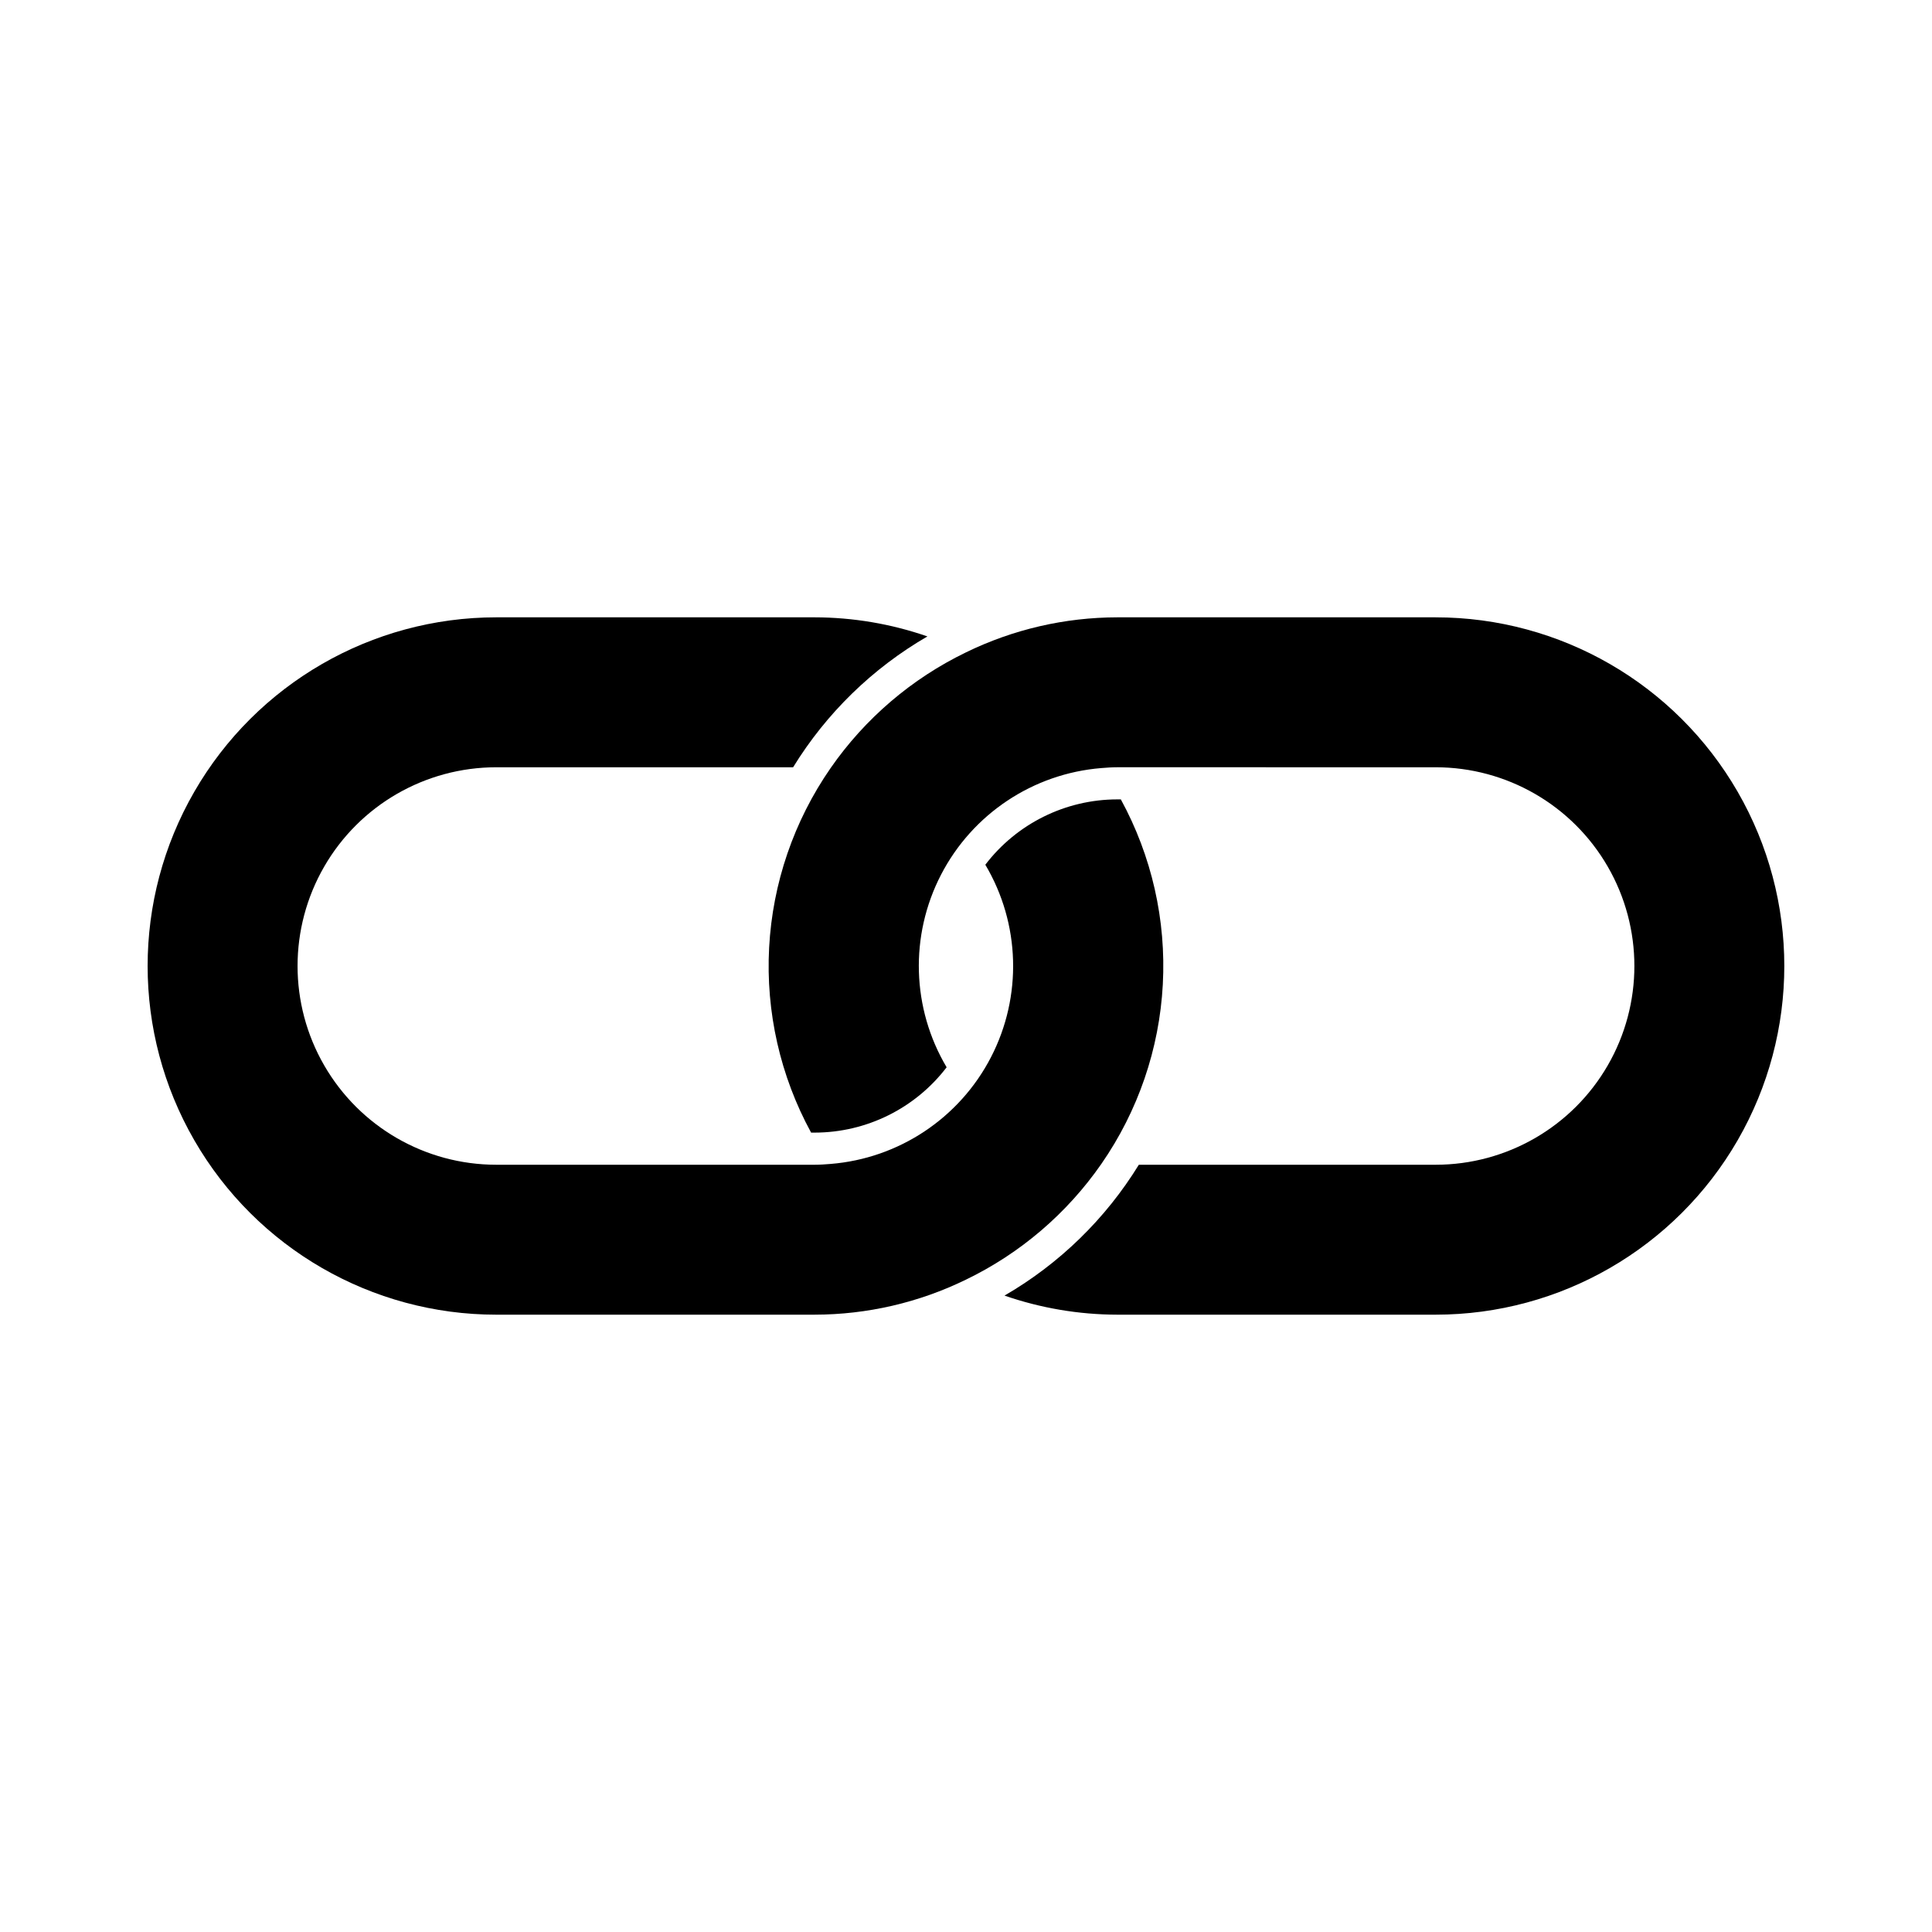
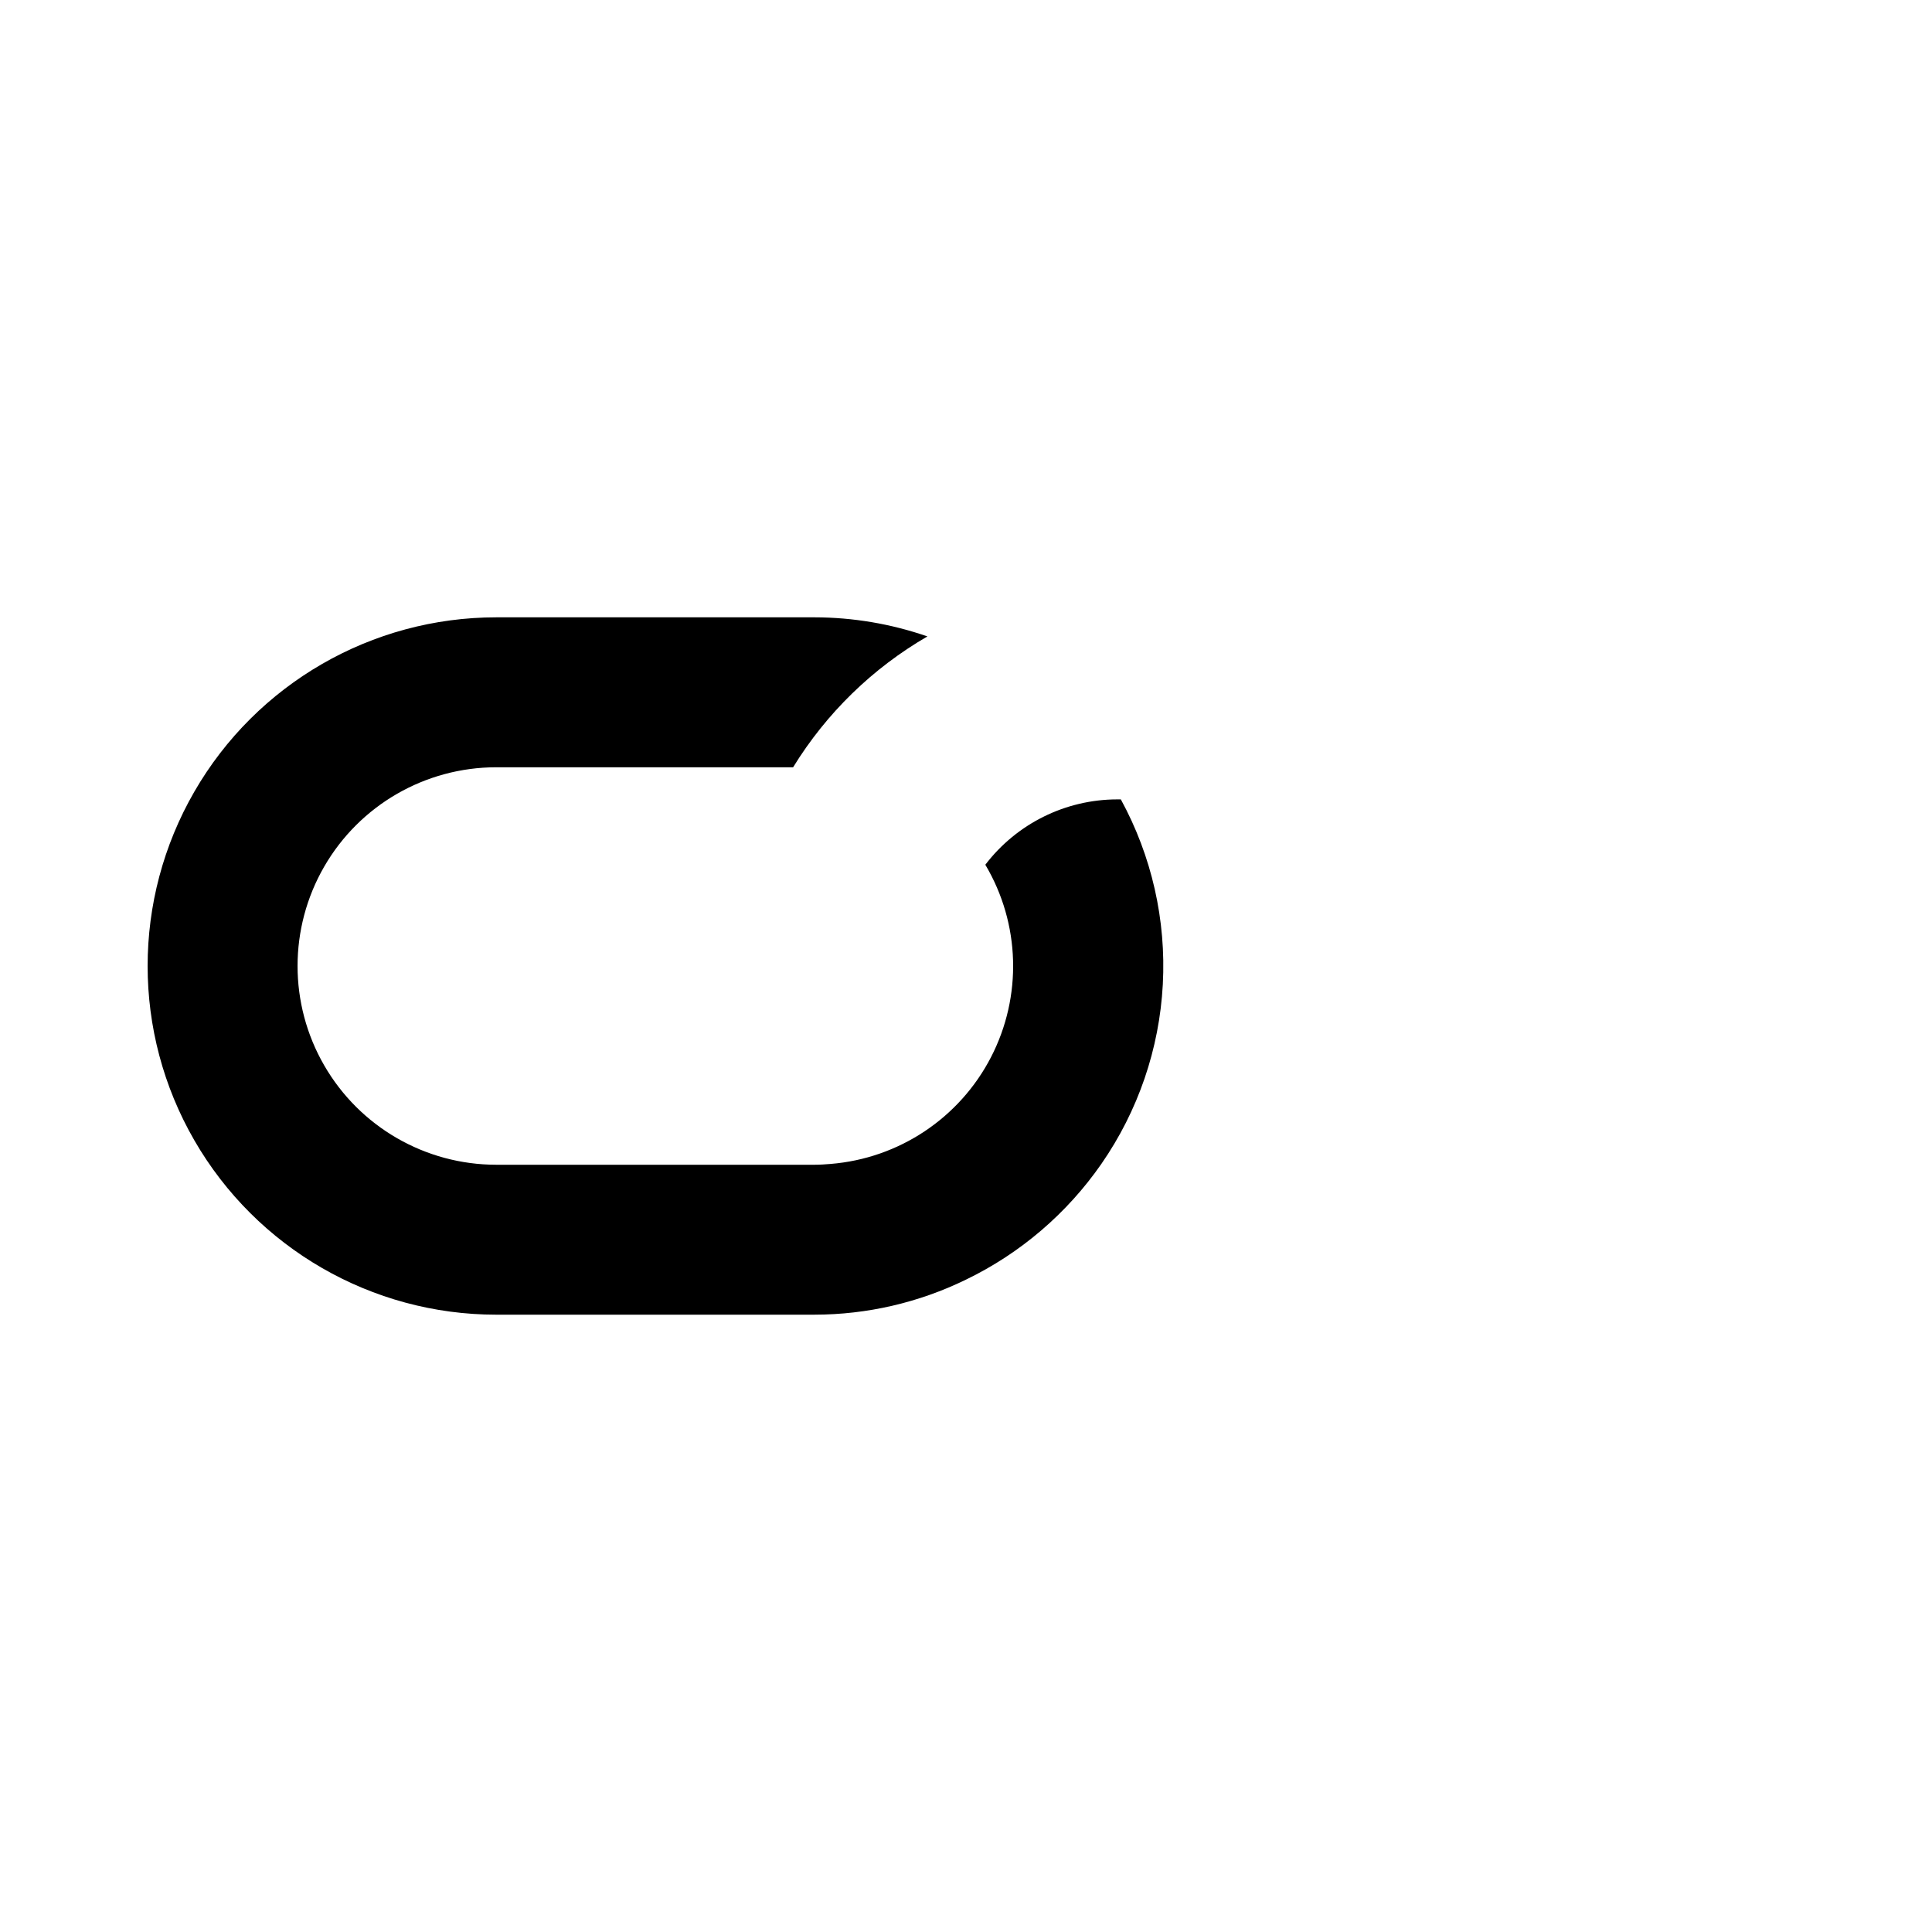
<svg xmlns="http://www.w3.org/2000/svg" fill="#000000" width="800px" height="800px" version="1.1" viewBox="144 144 512 512">
  <g>
    <path d="m275.53 492.4h84.359c13.898-0.012 27.613-3.188 40.105-9.285 14.398-6.961 26.754-17.523 35.875-30.66 9.738-14.039 15.379-30.512 16.289-47.57 0.914-17.062-2.938-34.043-11.125-49.039h-0.934c-13.719 0.012-26.648 6.414-34.977 17.316 9.266 15.609 9.828 34.895 1.492 51.02-8.34 16.125-24.402 26.812-42.496 28.273-1.398 0.113-2.805 0.215-4.231 0.215h-84.359c-18.82 0-36.207-10.039-45.613-26.336-9.41-16.293-9.41-36.371 0-52.668 9.406-16.297 26.793-26.332 45.613-26.332h78.656c8.809-14.332 21.039-26.246 35.594-34.676-9.613-3.332-19.715-5.043-29.891-5.059h-84.359c-33.016 0-63.52 17.609-80.023 46.199-16.508 28.59-16.508 63.812 0 92.402 16.504 28.59 47.008 46.203 80.023 46.203z" />
-     <path d="m524.46 307.6h-84.363c-13.898 0.016-27.613 3.191-40.105 9.285-14.395 6.965-26.754 17.523-35.871 30.66-9.738 14.039-15.379 30.512-16.293 47.574-0.91 17.059 2.941 34.039 11.125 49.035h0.934c13.719-0.012 26.648-6.41 34.98-17.312-9.266-15.609-9.828-34.895-1.492-51.02 8.336-16.125 24.398-26.812 42.492-28.277 1.402-0.113 2.805-0.215 4.234-0.215l84.359 0.004c18.816 0 36.203 10.035 45.613 26.332 9.406 16.297 9.406 36.371 0 52.668-9.41 16.297-26.797 26.336-45.613 26.336h-78.656c-8.809 14.328-21.043 26.242-35.598 34.676 9.617 3.328 19.719 5.039 29.891 5.055h84.363c33.012 0 63.516-17.609 80.023-46.199 16.504-28.59 16.504-63.812 0-92.402-16.508-28.59-47.012-46.199-80.023-46.199z" />
  </g>
</svg>